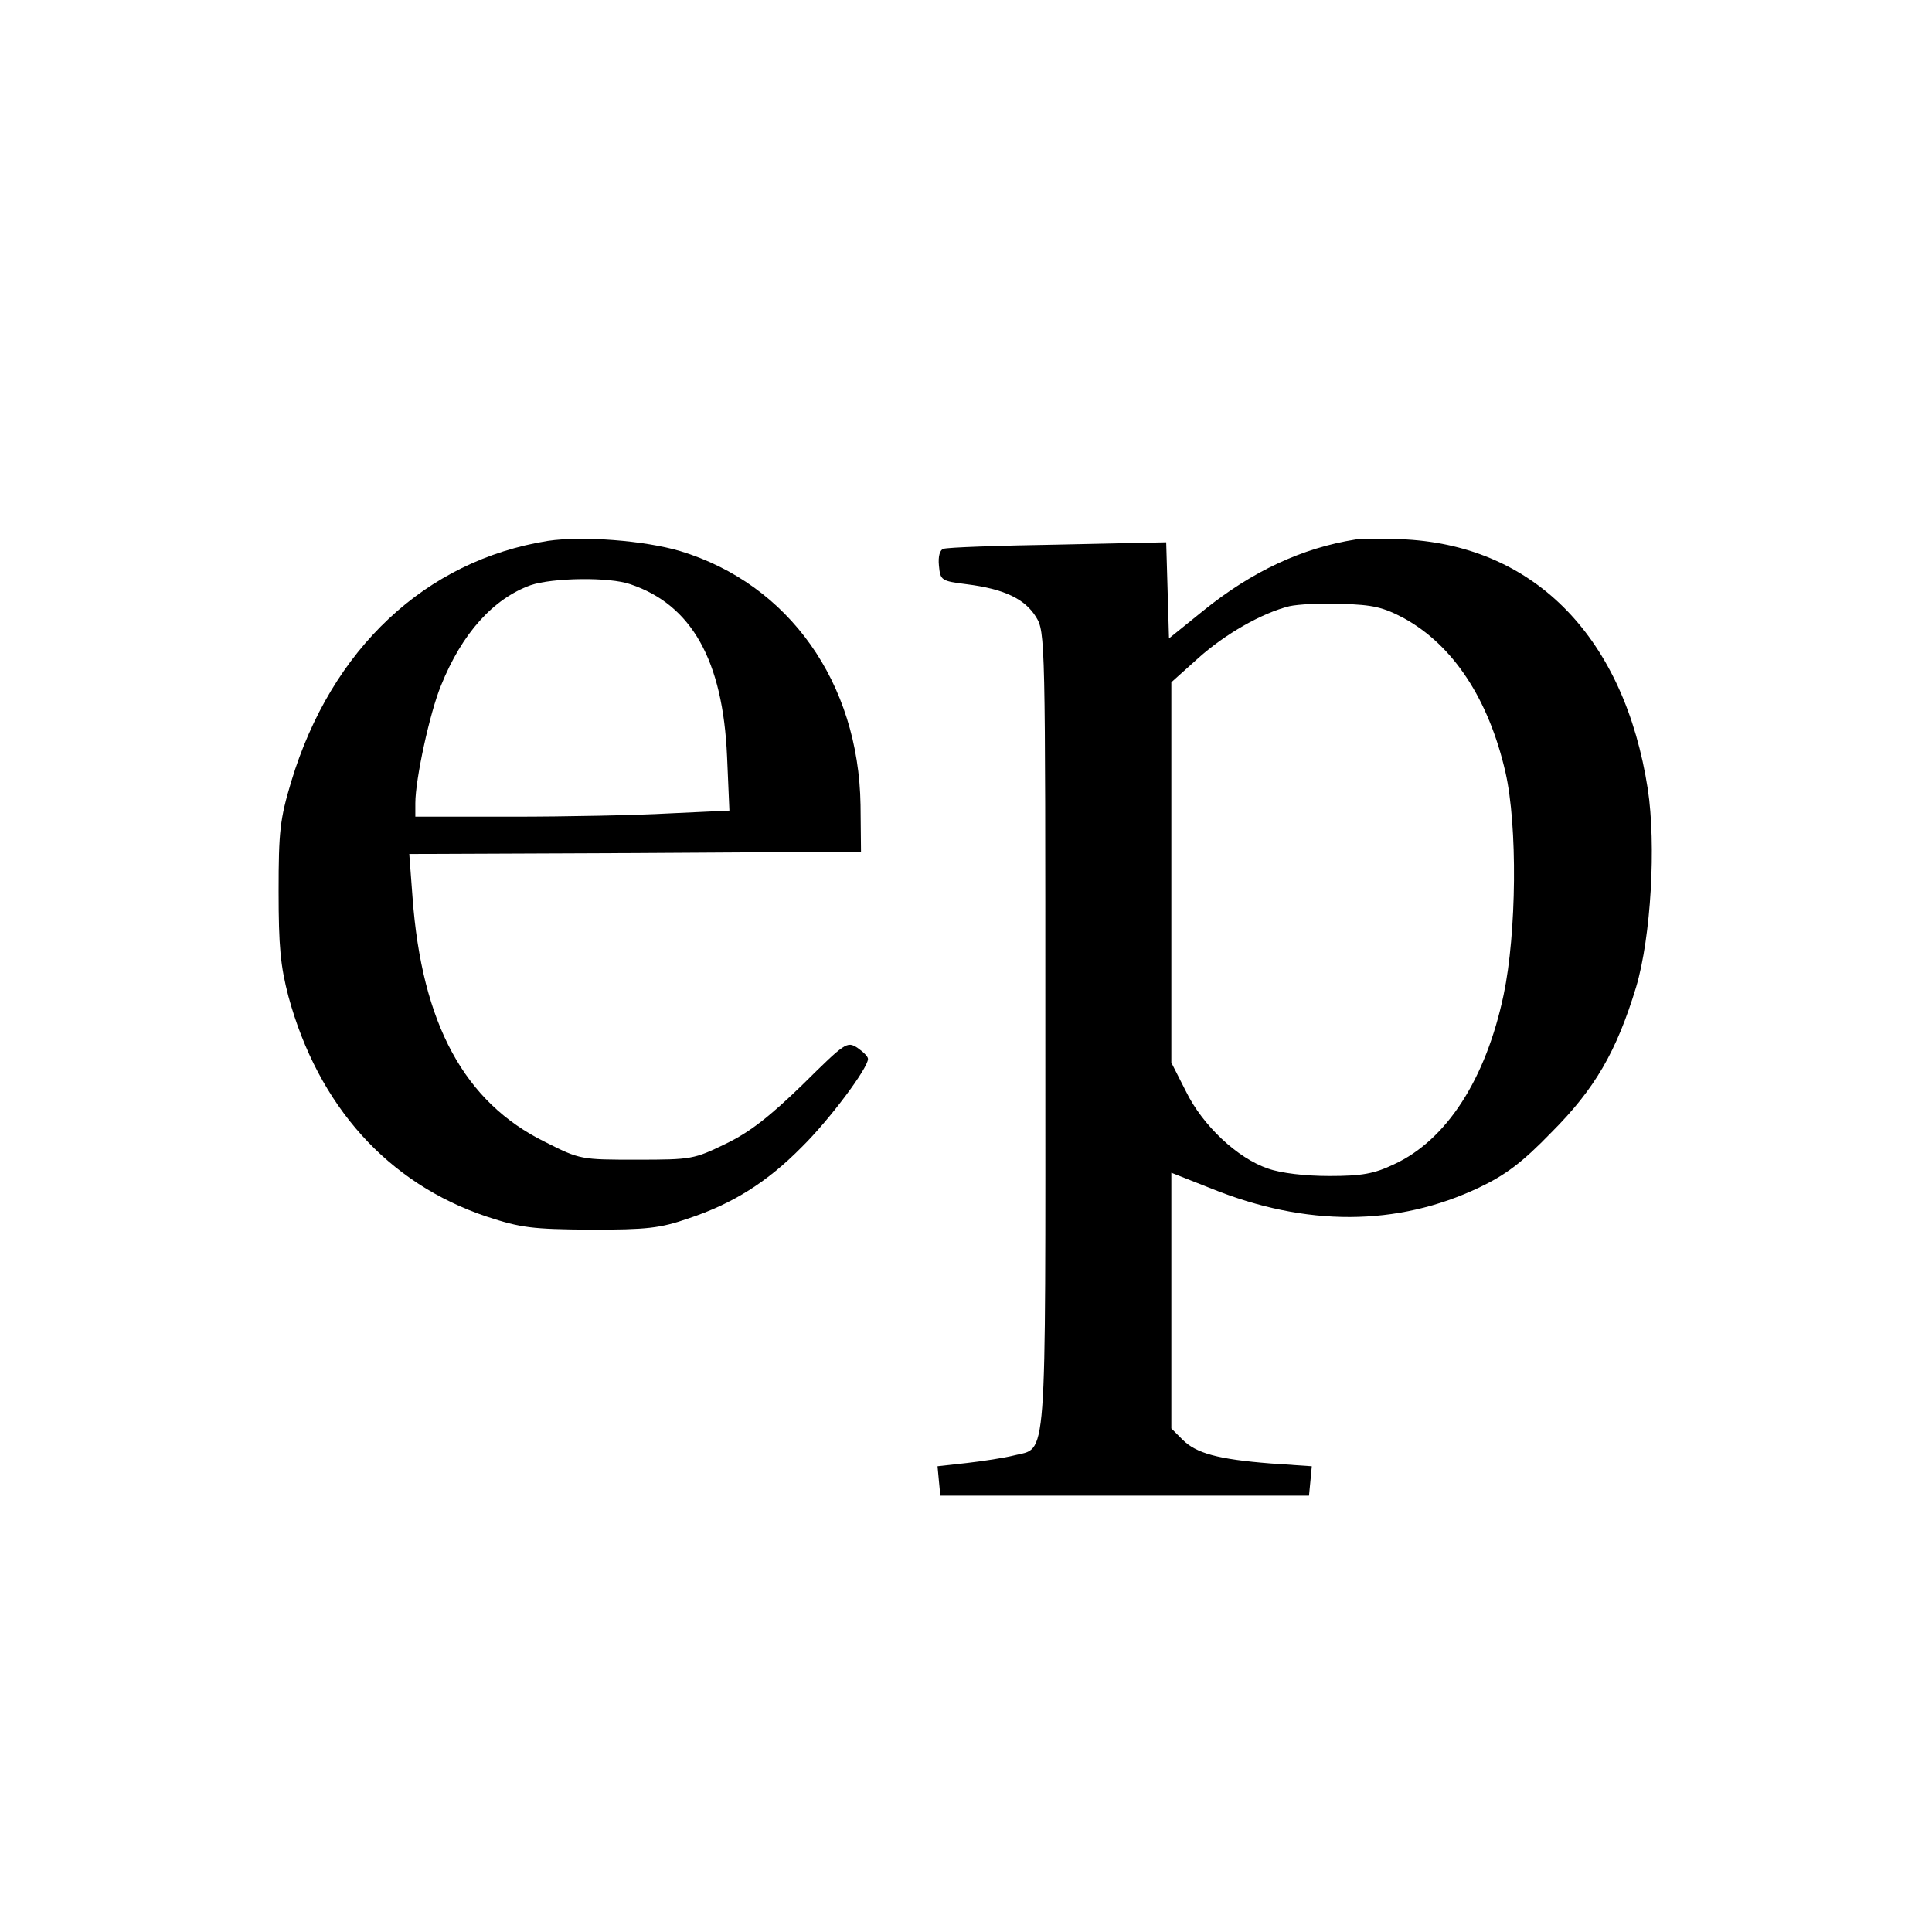
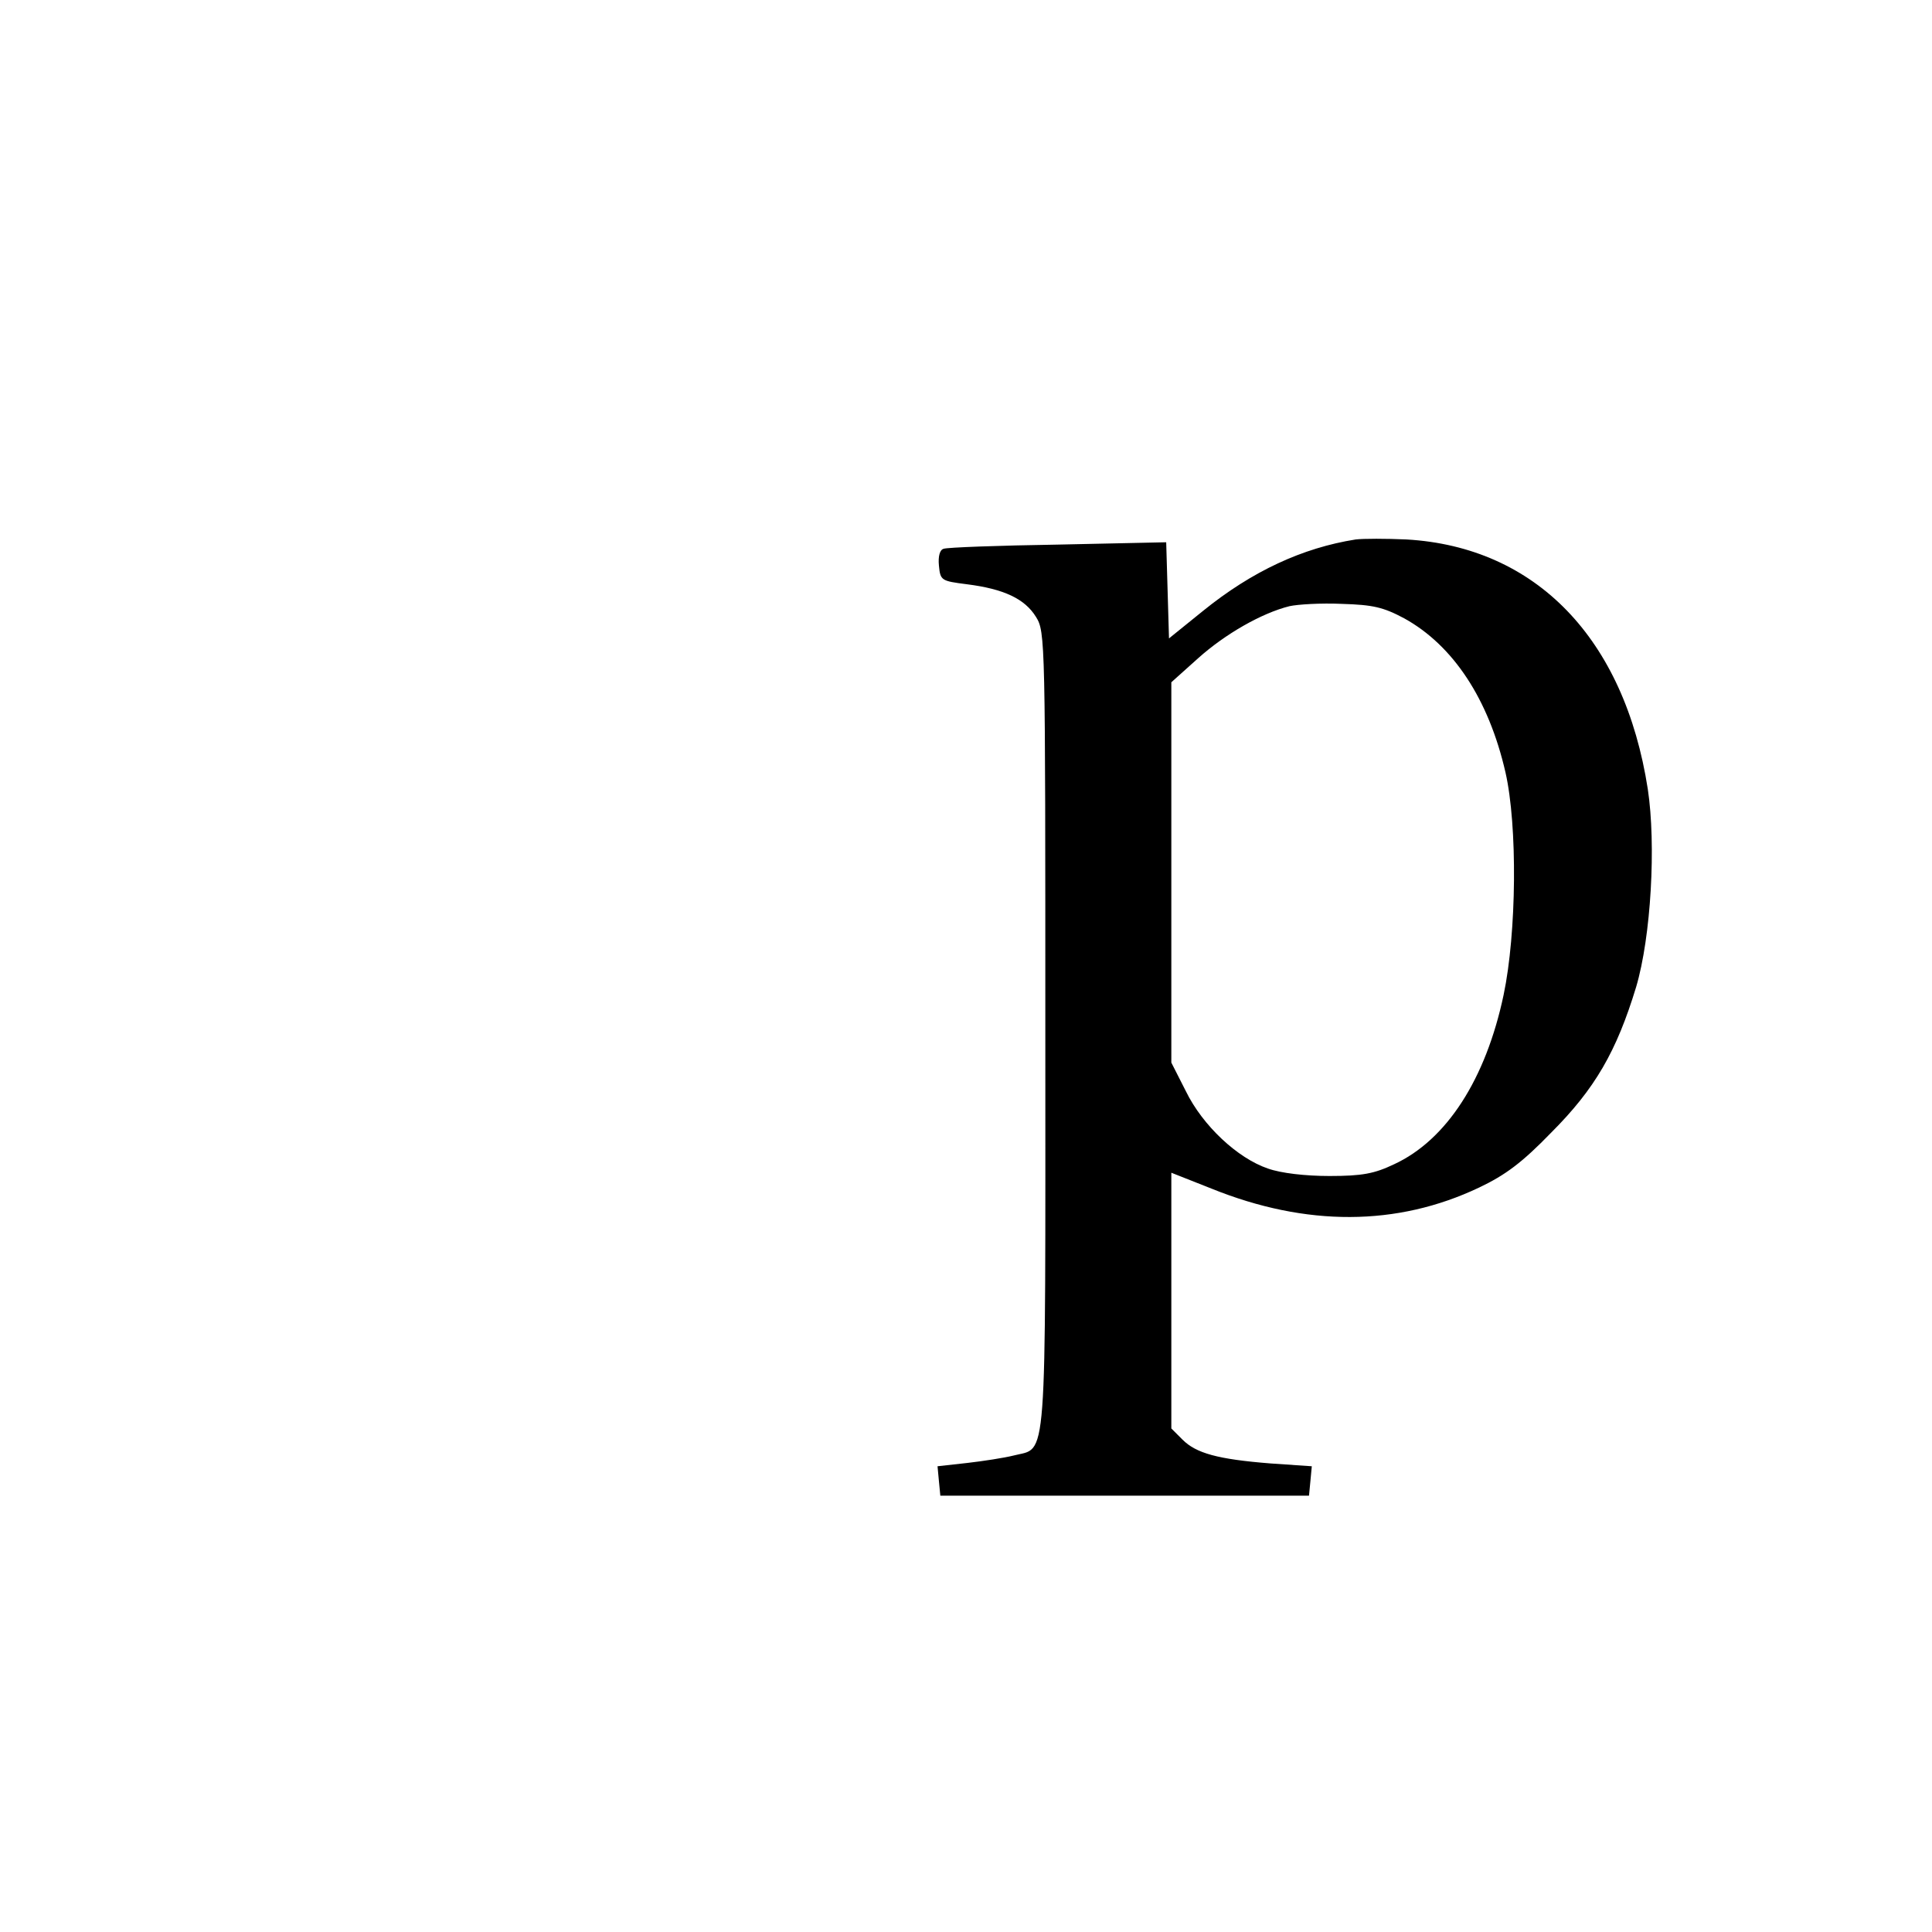
<svg xmlns="http://www.w3.org/2000/svg" version="1.0" width="414pt" height="414pt" viewBox="0 0 414 414" preserveAspectRatio="xMidYMid meet">
  <g transform="translate(0,414) scale(0.1,-0.1)" fill="#000000" stroke="none">
-     <path d="M1174 2981 c-262 -42 -464 -231 -550 -516 -24 -80 -27 -106 -27 -235 0 -118 4 -160 21 -225 64 -235 213 -401 425 -472 73 -24 97 -27 222 -28 122 0 149 3 210 24 96 32 169 78 243 153 59 58 142 169 142 189 0 5 -10 15 -23 24 -22 14 -26 11 -117 -79 -70 -68 -113 -102 -165 -127 -68 -33 -73 -34 -190 -34 -120 0 -122 0 -197 38 -173 85 -264 253 -284 524 l-7 93 484 2 484 3 -1 100 c-4 262 -153 473 -386 544 -77 23 -210 33 -284 22z m177 -93 c131 -44 198 -163 207 -369 l5 -116 -129 -6 c-71 -4 -222 -7 -336 -7 l-208 0 0 29 c0 51 31 194 55 252 45 112 112 186 192 215 47 16 169 18 214 2z" />
    <path d="M2905 2984 c-114 -18 -222 -68 -327 -153 l-73 -59 -3 103 -3 103 -232 -5 c-128 -2 -238 -6 -245 -9 -8 -2 -12 -16 -10 -36 3 -32 5 -33 60 -40 79 -10 124 -31 148 -70 20 -32 20 -48 20 -888 0 -951 5 -890 -68 -909 -20 -5 -65 -12 -100 -16 l-63 -7 3 -32 3 -31 395 0 395 0 3 31 3 32 -88 6 c-114 9 -160 22 -189 51 l-24 24 0 274 0 274 86 -34 c203 -82 398 -81 573 2 57 27 93 54 155 118 94 94 140 174 182 312 32 108 43 305 25 424 -50 323 -240 519 -517 535 -44 2 -92 2 -109 0z m104 -169 c105 -58 181 -173 217 -330 26 -114 24 -344 -4 -477 -38 -180 -122 -311 -235 -363 -42 -20 -68 -25 -138 -25 -52 0 -104 6 -132 16 -65 22 -140 92 -176 166 l-31 61 0 408 0 407 58 52 c57 51 135 96 195 111 18 4 68 7 112 5 67 -2 89 -7 134 -31z" />
  </g>
</svg>